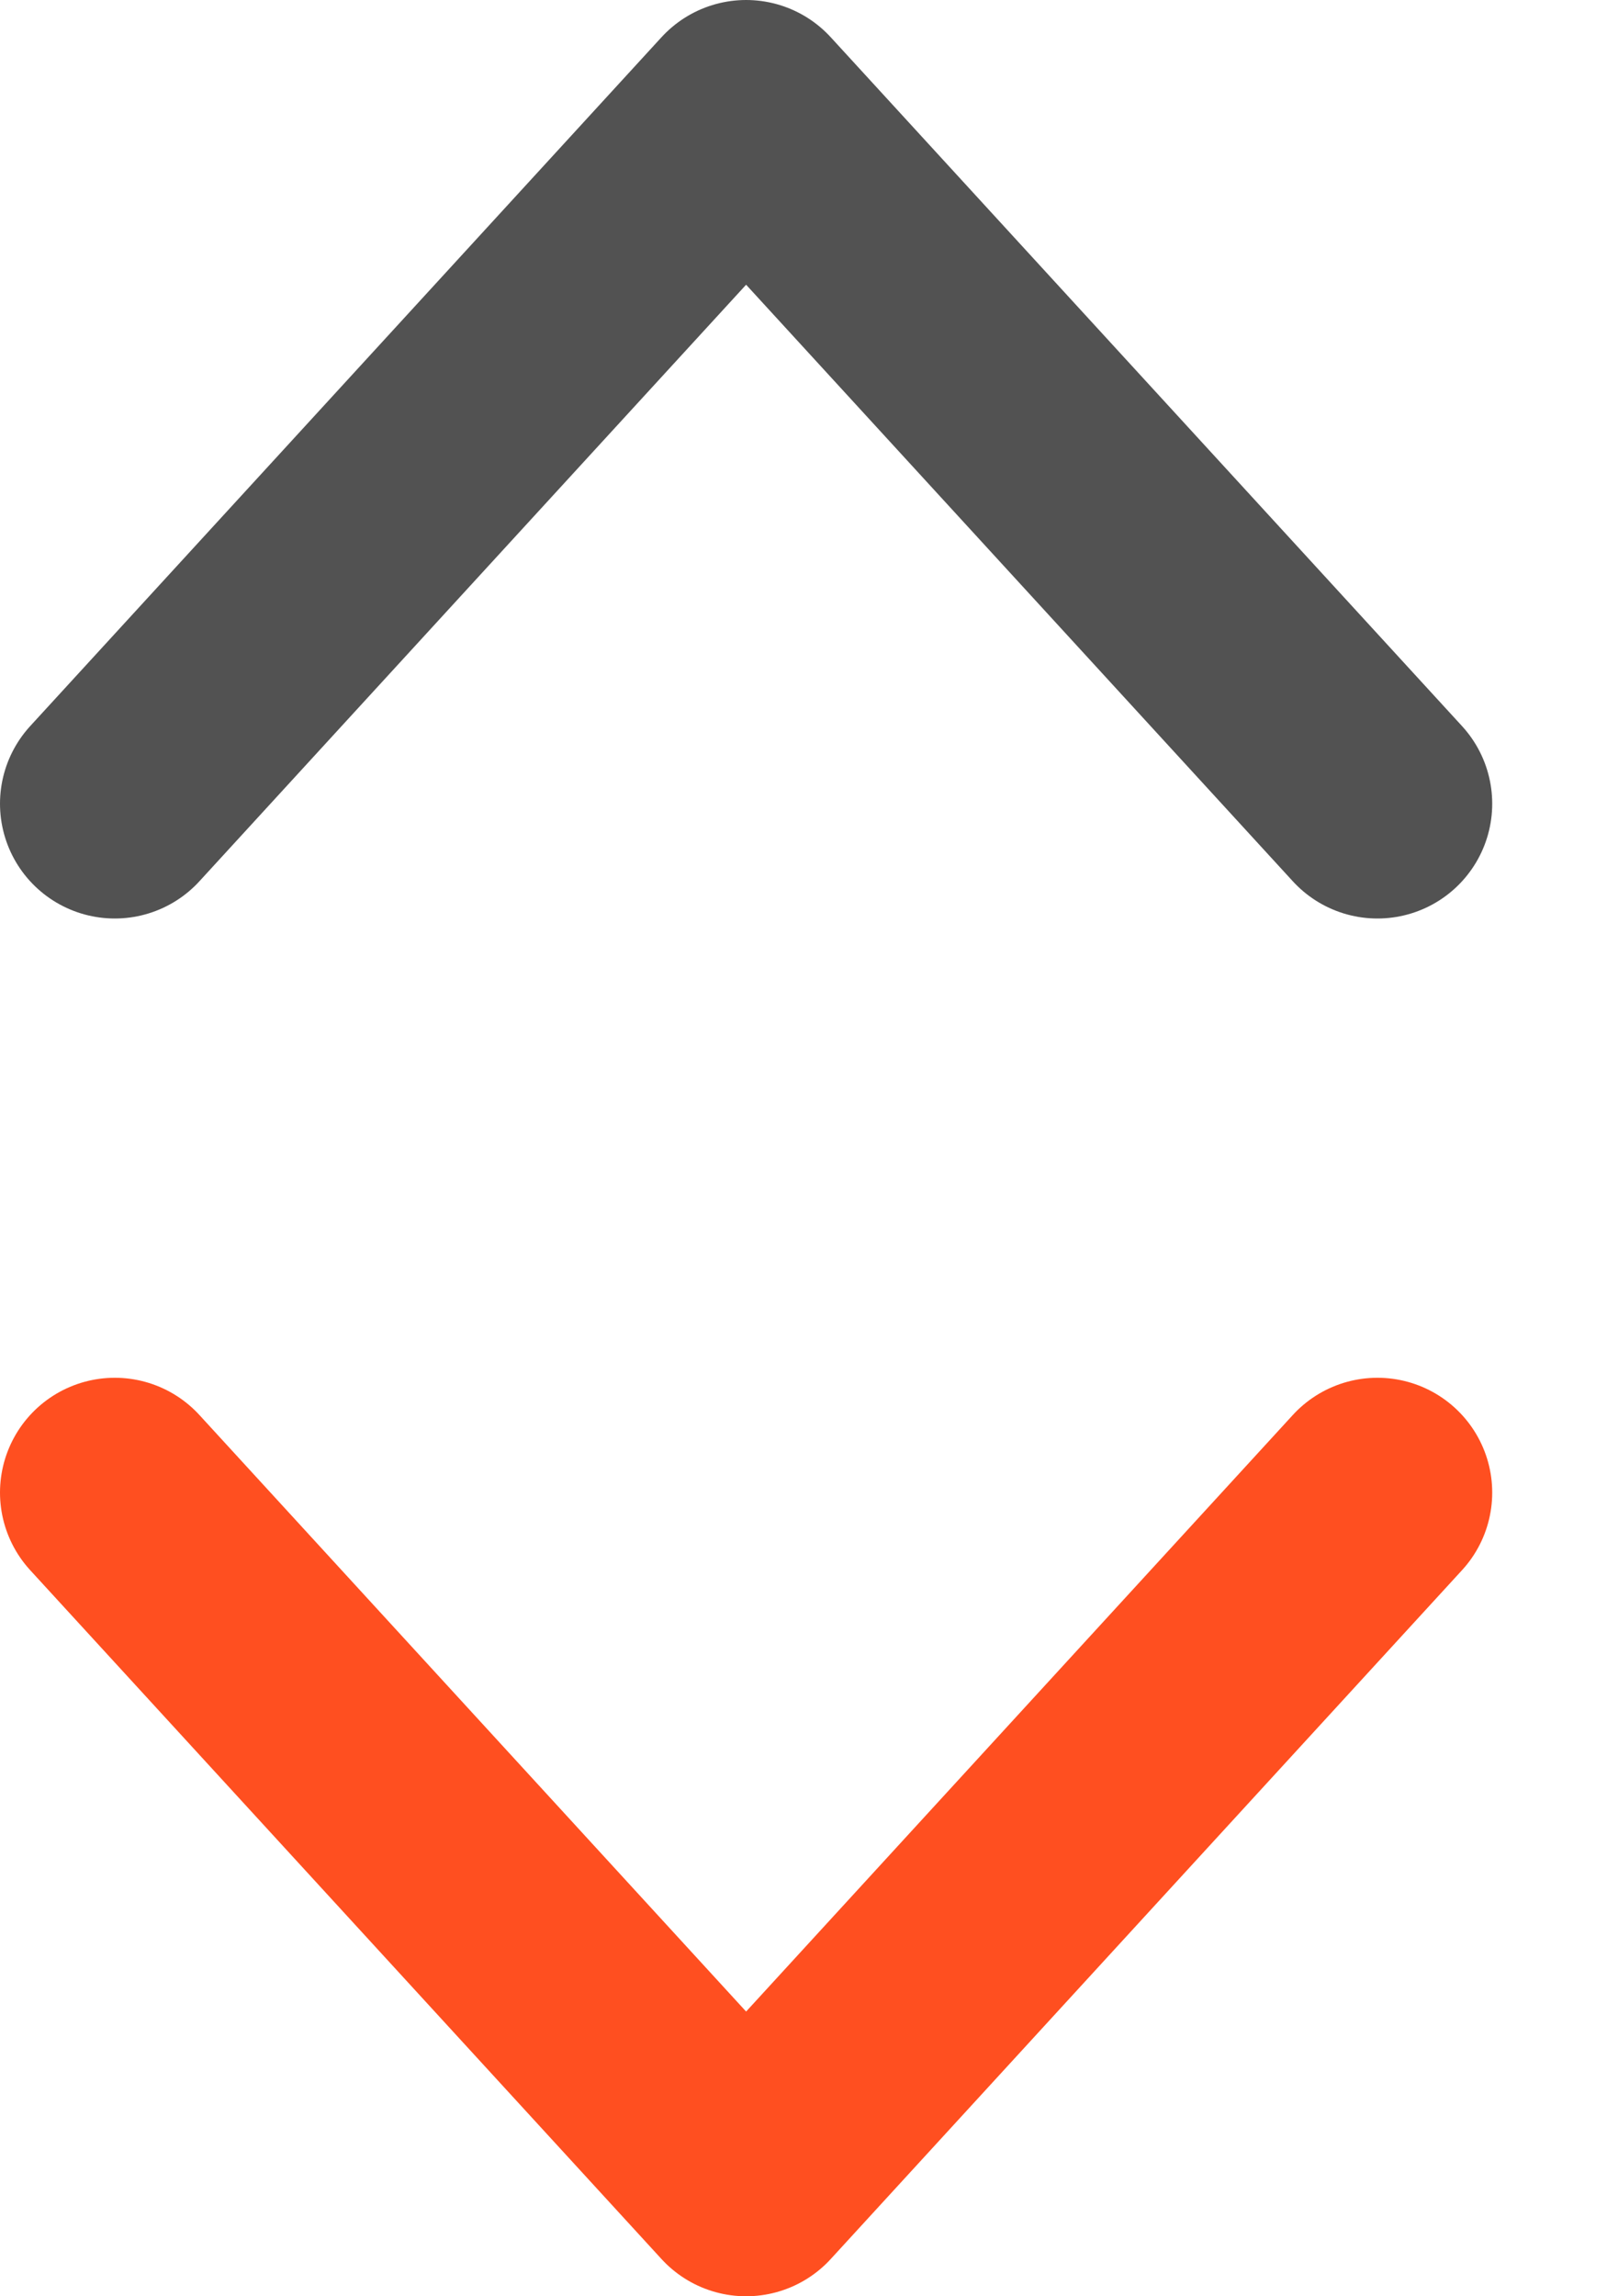
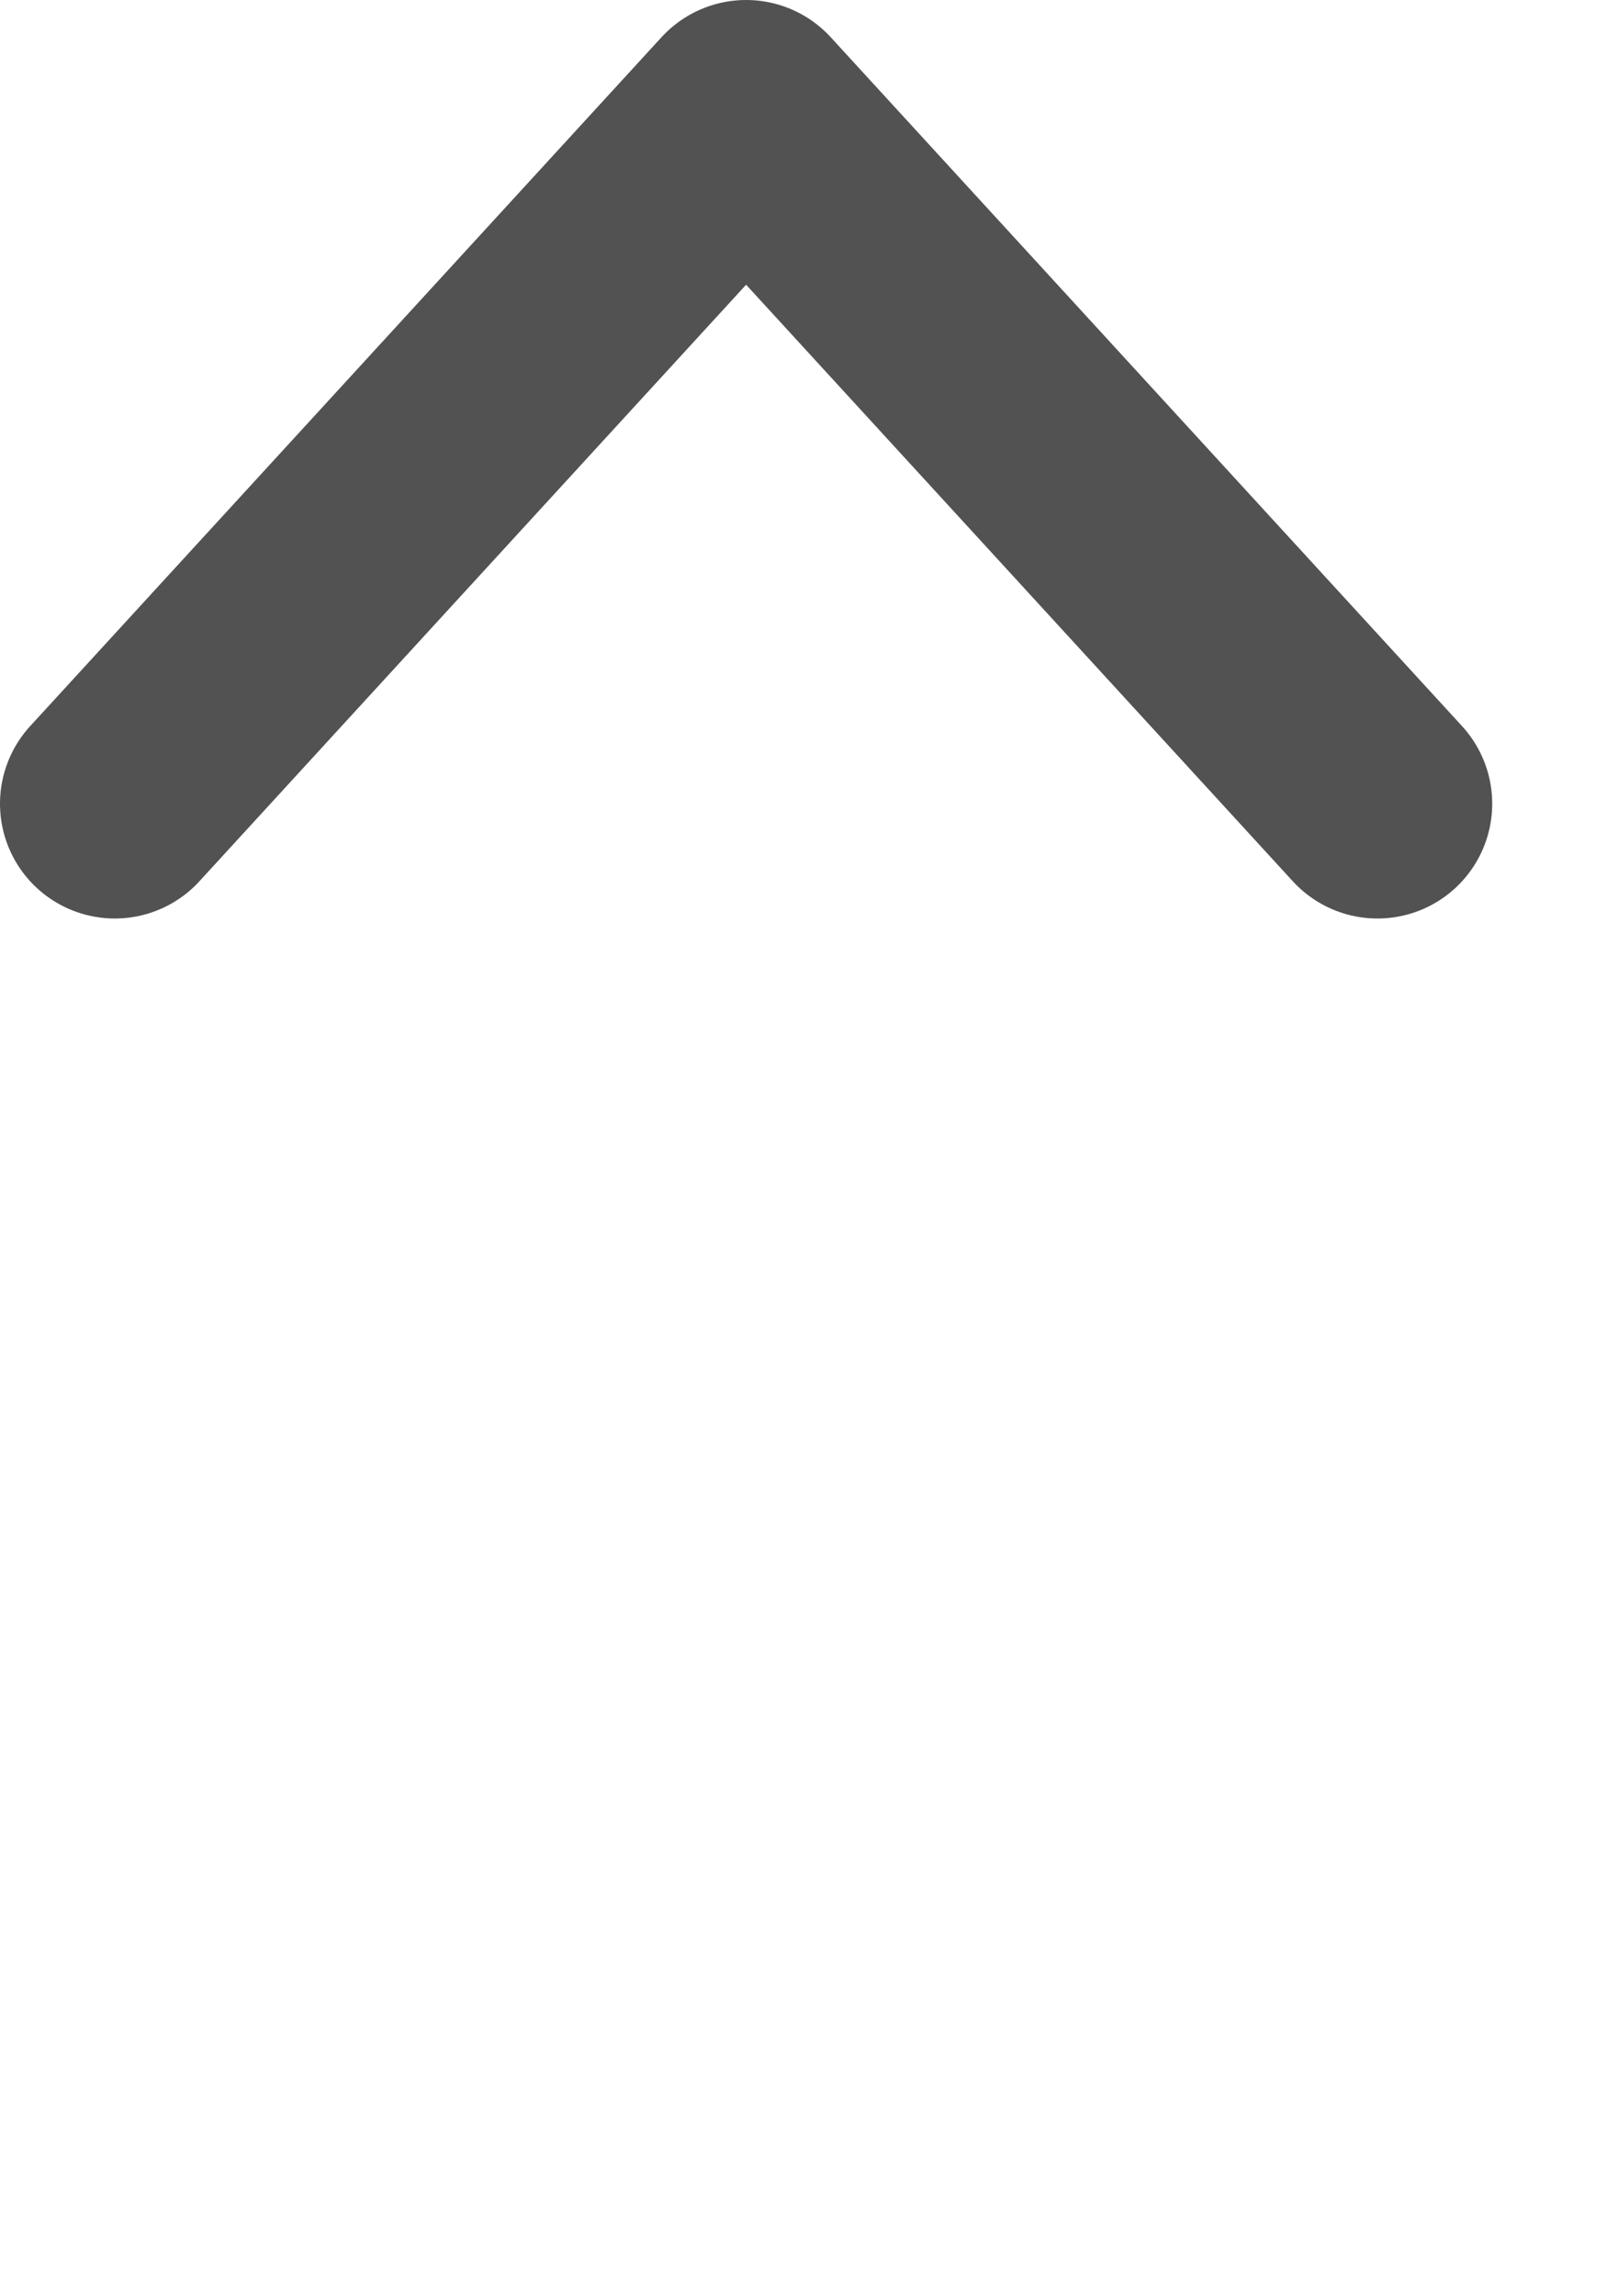
<svg xmlns="http://www.w3.org/2000/svg" width="7" height="10" viewBox="0 0 7 10" fill="none">
  <g id="Group">
-     <path id="Vector" d="M0.5 6.5L3.25 9.5L6 6.5" stroke="#FF4F20" stroke-miterlimit="10" stroke-linecap="round" stroke-linejoin="round" />
    <path id="Vector_2" d="M6 3.5L3.25 0.5L0.5 3.5" stroke="#525252" stroke-miterlimit="10" stroke-linecap="round" stroke-linejoin="round" />
  </g>
</svg>